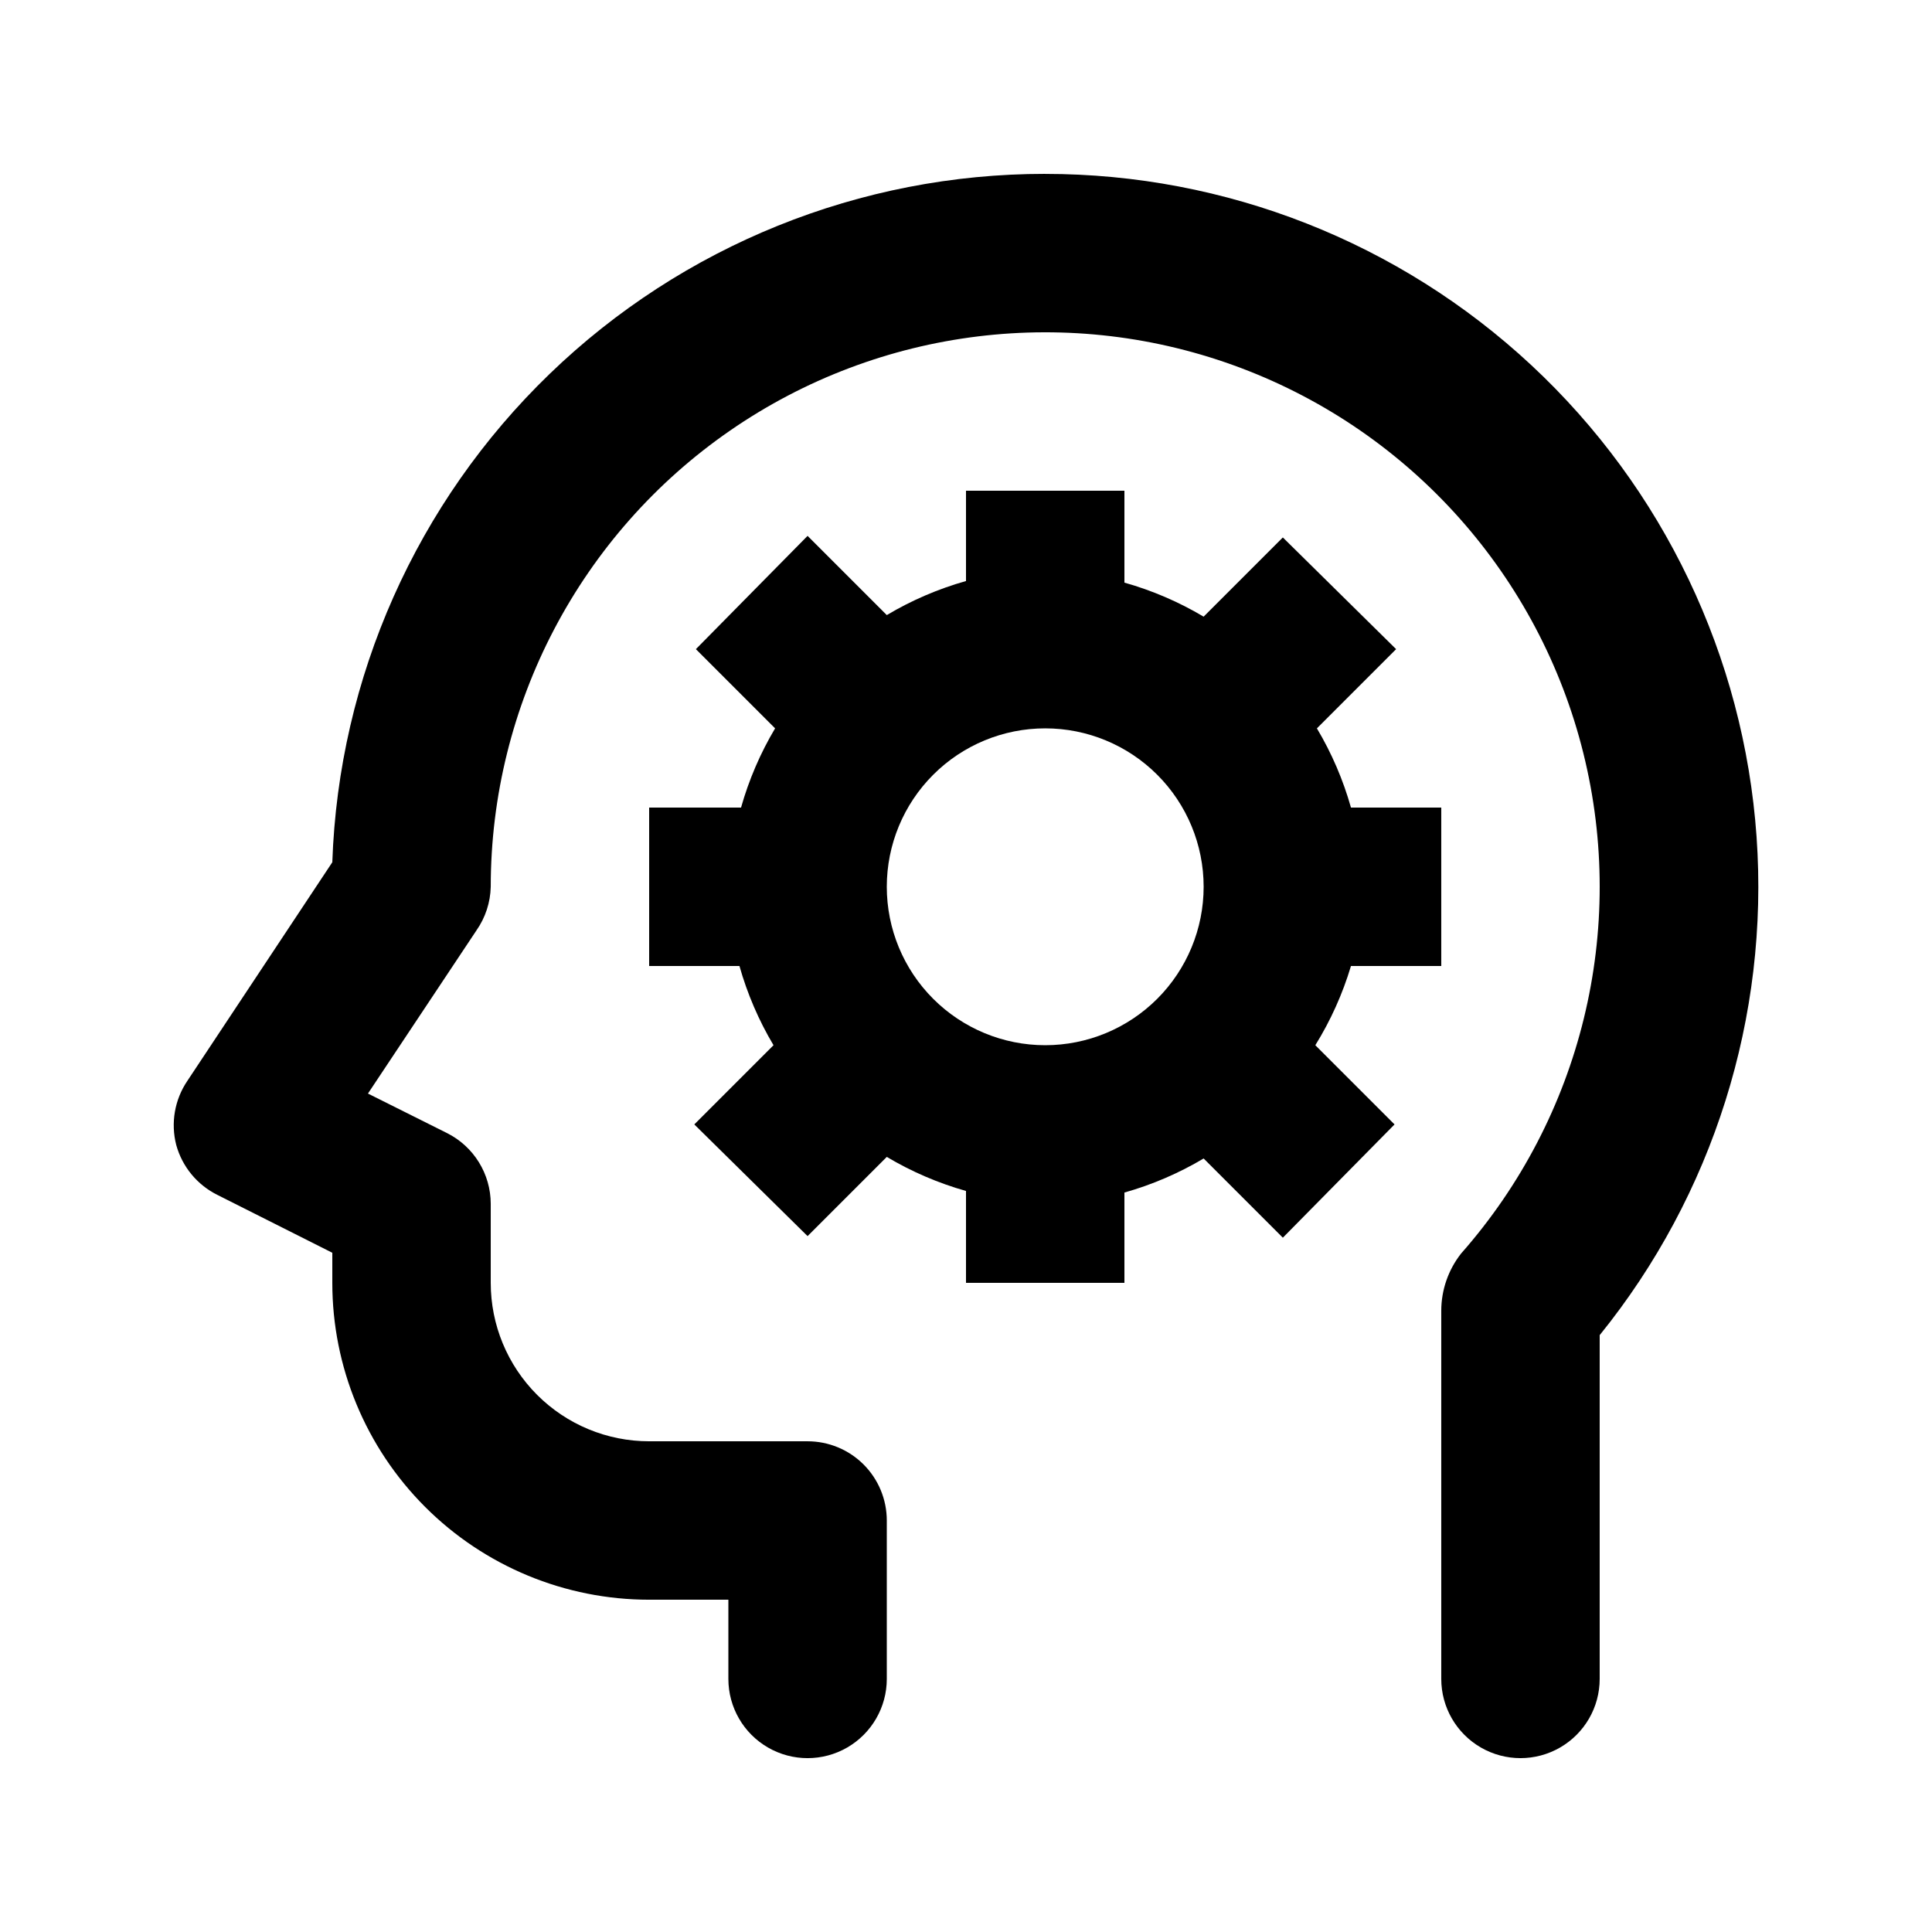
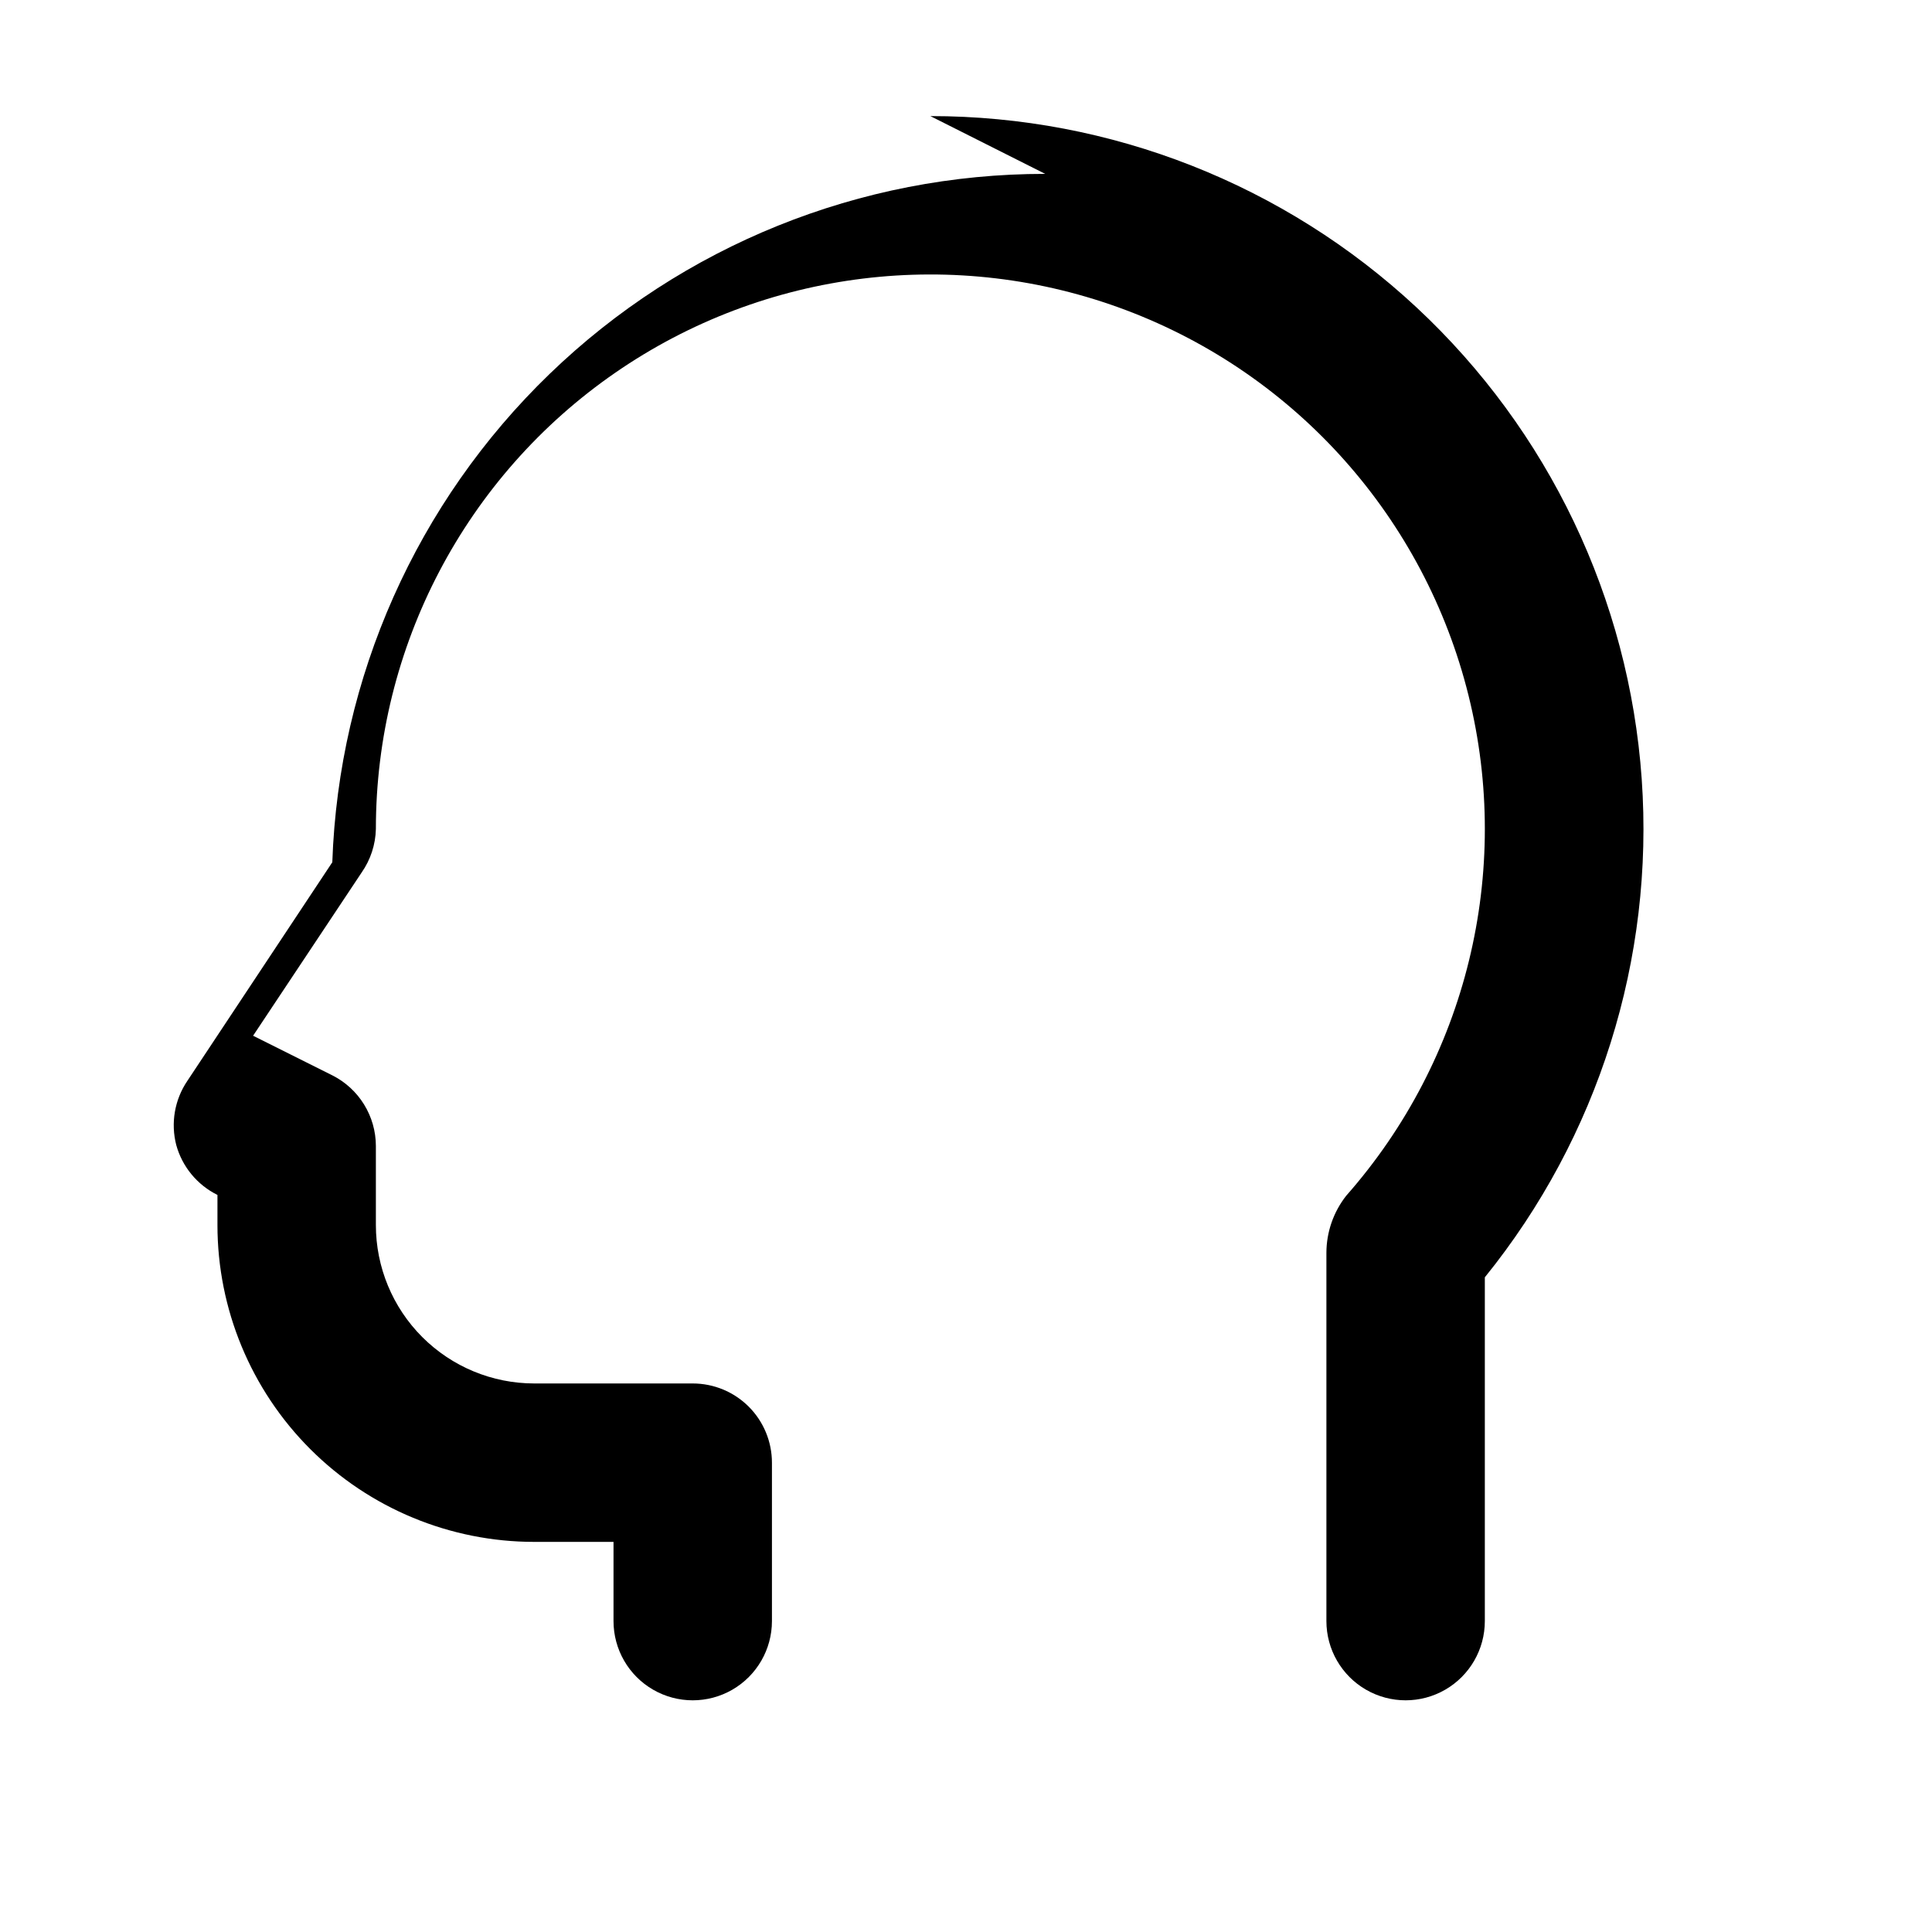
<svg xmlns="http://www.w3.org/2000/svg" fill="#000000" width="800px" height="800px" version="1.1" viewBox="144 144 512 512">
  <g>
-     <path d="m420.99 190.08c-49-0.031-96.094 18.98-131.34 53.016s-55.898 80.434-57.586 129.41l-38.414 57.938c-3.375 4.984-4.445 11.176-2.941 17.004 1.59 5.762 5.562 10.57 10.918 13.223l30.438 15.324v7.977c0 22.273 8.848 43.629 24.594 59.375 15.746 15.75 37.105 24.594 59.375 24.594h20.992v20.992c0 7.5 4 14.43 10.496 18.18 6.492 3.75 14.496 3.75 20.992 0 6.492-3.75 10.496-10.68 10.496-18.18v-41.984c0-5.566-2.215-10.906-6.148-14.844-3.938-3.934-9.277-6.148-14.844-6.148h-41.984c-11.137 0-21.816-4.422-29.688-12.297-7.875-7.871-12.297-18.551-12.297-29.688v-20.988c-0.012-3.879-1.098-7.676-3.137-10.973-2.035-3.297-4.949-5.969-8.41-7.711l-20.992-10.496 28.758-43.242v-0.004c2.371-3.391 3.688-7.406 3.781-11.543 0-48.266 23.699-93.449 63.402-120.89 39.703-27.441 90.348-33.633 135.49-16.57 45.148 17.062 79.035 55.207 90.664 102.05 11.629 46.84-0.484 96.406-32.406 132.6-3.387 4.312-5.234 9.633-5.25 15.113v97.613c0 7.5 4.004 14.43 10.496 18.18 6.496 3.75 14.5 3.75 20.992 0 6.496-3.75 10.496-10.68 10.496-18.18v-91.105c30.074-37.18 44.93-84.379 41.574-132.08-3.359-47.699-24.68-92.355-59.668-124.95-34.984-32.602-81.031-50.723-128.85-50.707z" />
-     <path d="m502.02 400h23.93v-41.984h-23.93c-2.078-7.363-5.113-14.422-9.027-20.992l20.992-20.992-30.02-29.602-20.992 20.992h0.004c-6.574-3.91-13.633-6.945-20.992-9.023v-24.352h-41.984v23.93c-7.363 2.078-14.422 5.113-20.992 9.027l-20.992-20.992-29.602 30.02 20.992 20.992c-3.91 6.57-6.945 13.629-9.023 20.992h-24.352v41.984h23.93c2.078 7.359 5.113 14.418 9.027 20.992l-20.992 20.992 30.02 29.598 20.992-20.992c6.57 3.914 13.629 6.949 20.992 9.027v24.348h41.984v-23.93c7.359-2.078 14.418-5.113 20.992-9.027l20.992 20.992 29.598-30.016-20.992-20.992c4.059-6.551 7.234-13.609 9.445-20.992zm-81.027 20.992c-11.137 0-21.816-4.426-29.688-12.297-7.875-7.875-12.297-18.555-12.297-29.688 0-11.137 4.422-21.816 12.297-29.688 7.871-7.875 18.551-12.297 29.688-12.297 11.133 0 21.812 4.422 29.688 12.297 7.871 7.871 12.297 18.551 12.297 29.688 0 11.133-4.426 21.812-12.297 29.688-7.875 7.871-18.555 12.297-29.688 12.297z" />
+     <path d="m420.99 190.08c-49-0.031-96.094 18.98-131.34 53.016s-55.898 80.434-57.586 129.41l-38.414 57.938c-3.375 4.984-4.445 11.176-2.941 17.004 1.59 5.762 5.562 10.57 10.918 13.223v7.977c0 22.273 8.848 43.629 24.594 59.375 15.746 15.75 37.105 24.594 59.375 24.594h20.992v20.992c0 7.5 4 14.43 10.496 18.18 6.492 3.75 14.496 3.75 20.992 0 6.492-3.75 10.496-10.68 10.496-18.18v-41.984c0-5.566-2.215-10.906-6.148-14.844-3.938-3.934-9.277-6.148-14.844-6.148h-41.984c-11.137 0-21.816-4.422-29.688-12.297-7.875-7.871-12.297-18.551-12.297-29.688v-20.988c-0.012-3.879-1.098-7.676-3.137-10.973-2.035-3.297-4.949-5.969-8.41-7.711l-20.992-10.496 28.758-43.242v-0.004c2.371-3.391 3.688-7.406 3.781-11.543 0-48.266 23.699-93.449 63.402-120.89 39.703-27.441 90.348-33.633 135.49-16.57 45.148 17.062 79.035 55.207 90.664 102.05 11.629 46.84-0.484 96.406-32.406 132.6-3.387 4.312-5.234 9.633-5.25 15.113v97.613c0 7.5 4.004 14.43 10.496 18.18 6.496 3.75 14.5 3.75 20.992 0 6.496-3.75 10.496-10.68 10.496-18.18v-91.105c30.074-37.18 44.93-84.379 41.574-132.08-3.359-47.699-24.68-92.355-59.668-124.95-34.984-32.602-81.031-50.723-128.85-50.707z" />
  </g>
</svg>